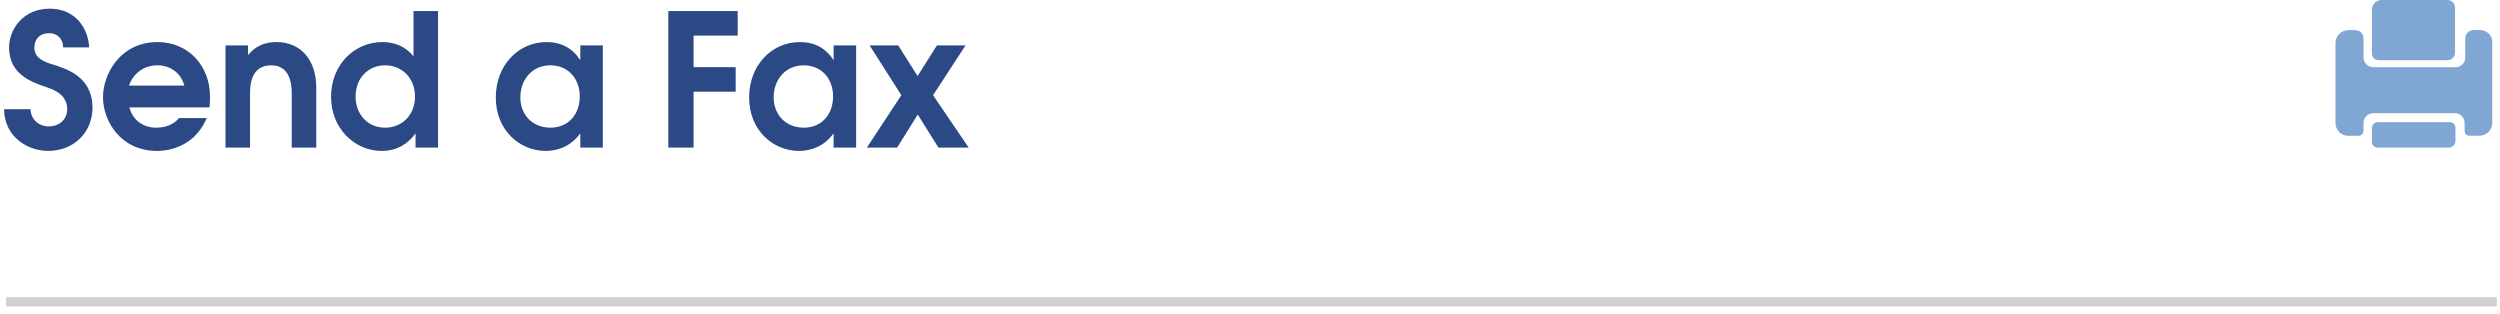
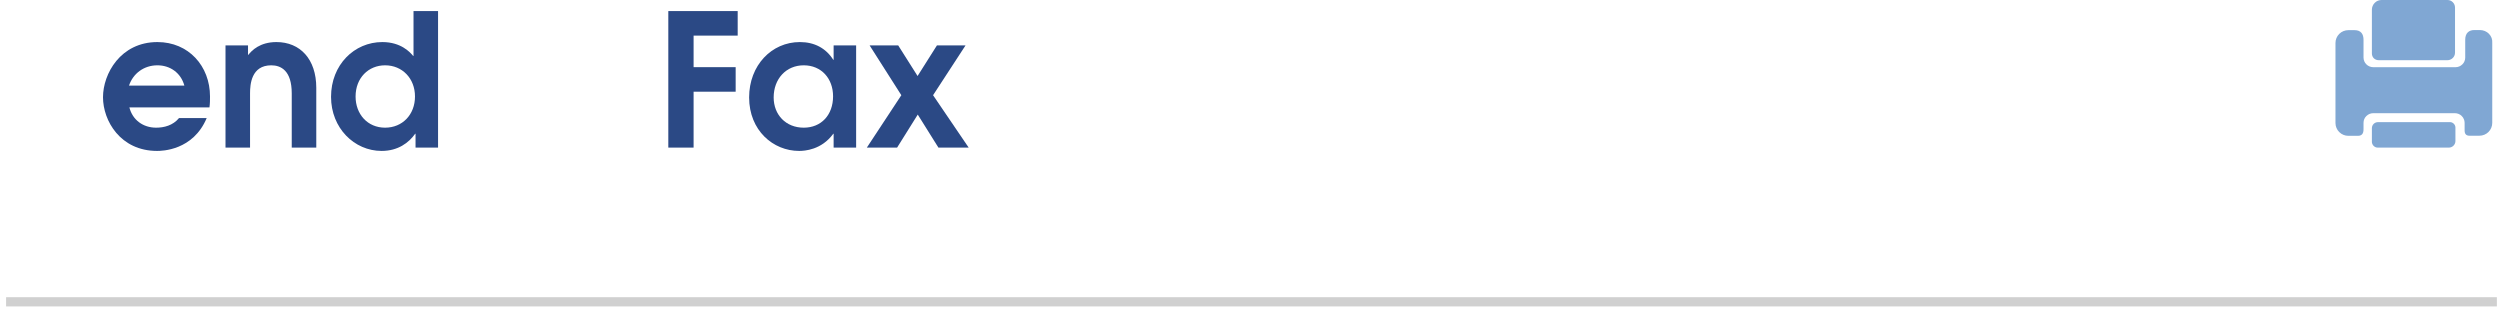
<svg xmlns="http://www.w3.org/2000/svg" width="271px" height="34px" viewBox="0 0 271 34" version="1.1">
  <title>send</title>
  <g id="页面-1" stroke="none" stroke-width="1" fill="none" fill-rule="evenodd">
    <g id="联系我们" transform="translate(-649, -1132)">
      <g id="send" transform="translate(649.445, 1132)">
        <g id="Send-a-Fax" transform="translate(0, 0.94)" fill="#2B4985" fill-rule="nonzero">
-           <path d="M0,10.9 C0.02,13.92 2.58,15.42 4.78,15.42 C7.6,15.42 9.58,13.36 9.58,10.74 C9.58,7.32 6.7,6.5 5.18,6.02 C4.36,5.76 3.28,5.38 3.28,4.22 C3.28,3.42 3.76,2.66 4.86,2.66 C5.94,2.66 6.4,3.46 6.4,4.2 L9.22,4.2 C9.12,2.16 7.76,0 4.94,0 C2.04,0 0.54,2.26 0.54,4.2 C0.54,7.18 3.04,7.98 4.68,8.54 C5.56,8.84 6.84,9.4 6.84,10.9 C6.84,11.96 6.04,12.76 4.84,12.76 C3.8,12.76 2.92,12.06 2.86,10.9 L0,10.9 Z" id="路径" />
          <path d="M22.26,10.7 C22.32,10.3 22.32,9.92 22.32,9.52 C22.32,6.22 20,3.62 16.62,3.62 C12.62,3.62 10.72,7.06 10.72,9.6 C10.72,12.14 12.6,15.42 16.58,15.42 C17.1,15.42 20.48,15.38 21.96,11.86 L18.96,11.86 C18.3,12.66 17.34,12.9 16.48,12.9 C15.06,12.9 13.92,12.06 13.58,10.7 L22.26,10.7 Z M13.54,8.34 C13.98,7.02 15.16,6.14 16.62,6.14 C17.98,6.14 19.16,6.94 19.54,8.34 L13.54,8.34 Z" id="形状" />
          <path d="M24,15.06 L26.66,15.06 L26.66,9.18 C26.66,8.2 26.8,6.14 28.96,6.14 C30,6.14 31.18,6.7 31.18,9.18 L31.18,15.06 L33.84,15.06 L33.84,8.58 C33.84,5.46 32.08,3.62 29.52,3.62 C27.72,3.62 26.84,4.54 26.48,5 L26.44,5 L26.44,3.98 L24,3.98 L24,15.06 Z" id="路径" />
          <path d="M47.04,0.26 L44.38,0.26 L44.38,5.12 L44.34,5.12 C44.02,4.74 43.04,3.62 41,3.62 C37.96,3.62 35.44,6.08 35.44,9.56 C35.44,12.94 37.96,15.42 40.92,15.42 C42.7,15.42 43.86,14.54 44.56,13.56 L44.6,13.56 L44.6,15.06 L47.04,15.06 L47.04,0.26 Z M41.3,6.14 C43.16,6.14 44.54,7.56 44.54,9.52 C44.54,11.48 43.18,12.9 41.3,12.9 C39.4,12.9 38.1,11.44 38.1,9.52 C38.1,7.5 39.5,6.14 41.3,6.14 Z" id="形状" />
-           <path d="M64.9,3.98 L62.46,3.98 L62.46,5.54 L62.42,5.54 C61.62,4.28 60.38,3.62 58.8,3.62 C55.74,3.62 53.3,6.14 53.3,9.62 C53.3,13.2 55.9,15.42 58.72,15.42 C59.3,15.42 61.14,15.32 62.42,13.56 L62.46,13.56 L62.46,15.06 L64.9,15.06 L64.9,3.98 Z M59.22,6.14 C61.14,6.14 62.4,7.58 62.4,9.5 C62.4,11.52 61.12,12.9 59.22,12.9 C57.28,12.9 55.96,11.5 55.96,9.62 C55.96,7.62 57.3,6.14 59.22,6.14 Z" id="形状" />
          <polygon id="路径" points="72 15.06 74.74 15.06 74.74 9 79.3 9 79.3 6.34 74.74 6.34 74.74 2.92 79.52 2.92 79.52 0.26 72 0.26" />
          <path d="M92.36,3.98 L89.92,3.98 L89.92,5.54 L89.88,5.54 C89.08,4.28 87.84,3.62 86.26,3.62 C83.2,3.62 80.76,6.14 80.76,9.62 C80.76,13.2 83.36,15.42 86.18,15.42 C86.76,15.42 88.6,15.32 89.88,13.56 L89.92,13.56 L89.92,15.06 L92.36,15.06 L92.36,3.98 Z M86.68,6.14 C88.6,6.14 89.86,7.58 89.86,9.5 C89.86,11.52 88.58,12.9 86.68,12.9 C84.74,12.9 83.42,11.5 83.42,9.62 C83.42,7.62 84.76,6.14 86.68,6.14 Z" id="形状" />
          <polygon id="路径" points="93.52 15.06 96.8 15.06 99.04 11.48 101.28 15.06 104.56 15.06 100.7 9.38 104.22 3.98 101.12 3.98 99.02 7.3 96.92 3.98 93.82 3.98 97.26 9.38" />
        </g>
        <line x1="0.216" y1="32.715" x2="270.216" y2="32.715" id="路径-18" stroke="#D0D0D0" />
        <path d="M265.137,13.238 C265.447,13.238 265.723,13.513 265.723,13.821 L265.723,15.296 C265.723,15.483 265.646,15.659 265.513,15.791 C265.381,15.923 265.204,16 265.016,16 L257.287,16 C256.944,16 256.667,15.692 256.667,15.373 L256.667,13.898 C256.667,13.513 256.977,13.238 257.331,13.238 Z M268.377,3.257 C269.151,3.257 269.782,3.884 269.715,4.655 L269.715,13.315 C269.715,14.096 269.096,14.713 268.311,14.713 L267.26,14.713 C266.873,14.713 266.719,14.514 266.719,14.129 L266.719,13.315 C266.719,13.04 266.608,12.776 266.409,12.578 C266.221,12.38 265.945,12.27 265.668,12.27 L256.811,12.27 C256.535,12.27 256.269,12.38 256.07,12.578 C255.871,12.765 255.761,13.04 255.761,13.315 L255.761,14.019 C255.761,14.448 255.606,14.724 255.142,14.724 L254.124,14.724 C253.748,14.724 253.394,14.58 253.129,14.316 C252.864,14.052 252.72,13.7 252.72,13.326 L252.72,4.666 C252.72,4.292 252.864,3.939 253.129,3.675 C253.394,3.411 253.748,3.268 254.124,3.268 L254.788,3.268 C255.484,3.268 255.761,3.697 255.761,4.314 L255.761,6.228 C255.761,6.514 255.871,6.779 256.07,6.977 C256.269,7.175 256.546,7.285 256.822,7.285 L265.735,7.285 C266.011,7.285 266.276,7.175 266.475,6.977 C266.674,6.79 266.785,6.514 266.785,6.239 L266.785,4.303 C266.785,3.565 267.216,3.257 267.758,3.257 Z M264.861,0 C265.325,0 265.679,0.385 265.679,0.814 L265.679,5.711 C265.679,6.173 265.292,6.525 264.861,6.525 L257.408,6.525 C256.977,6.525 256.667,6.206 256.667,5.788 L256.667,1.056 C256.667,0.77 256.778,0.506 256.977,0.308 C257.165,0.11 257.442,0 257.718,0 Z" id="fax" fill="#1860AF" fill-rule="nonzero" opacity="0.548" />
      </g>
    </g>
  </g>
</svg>